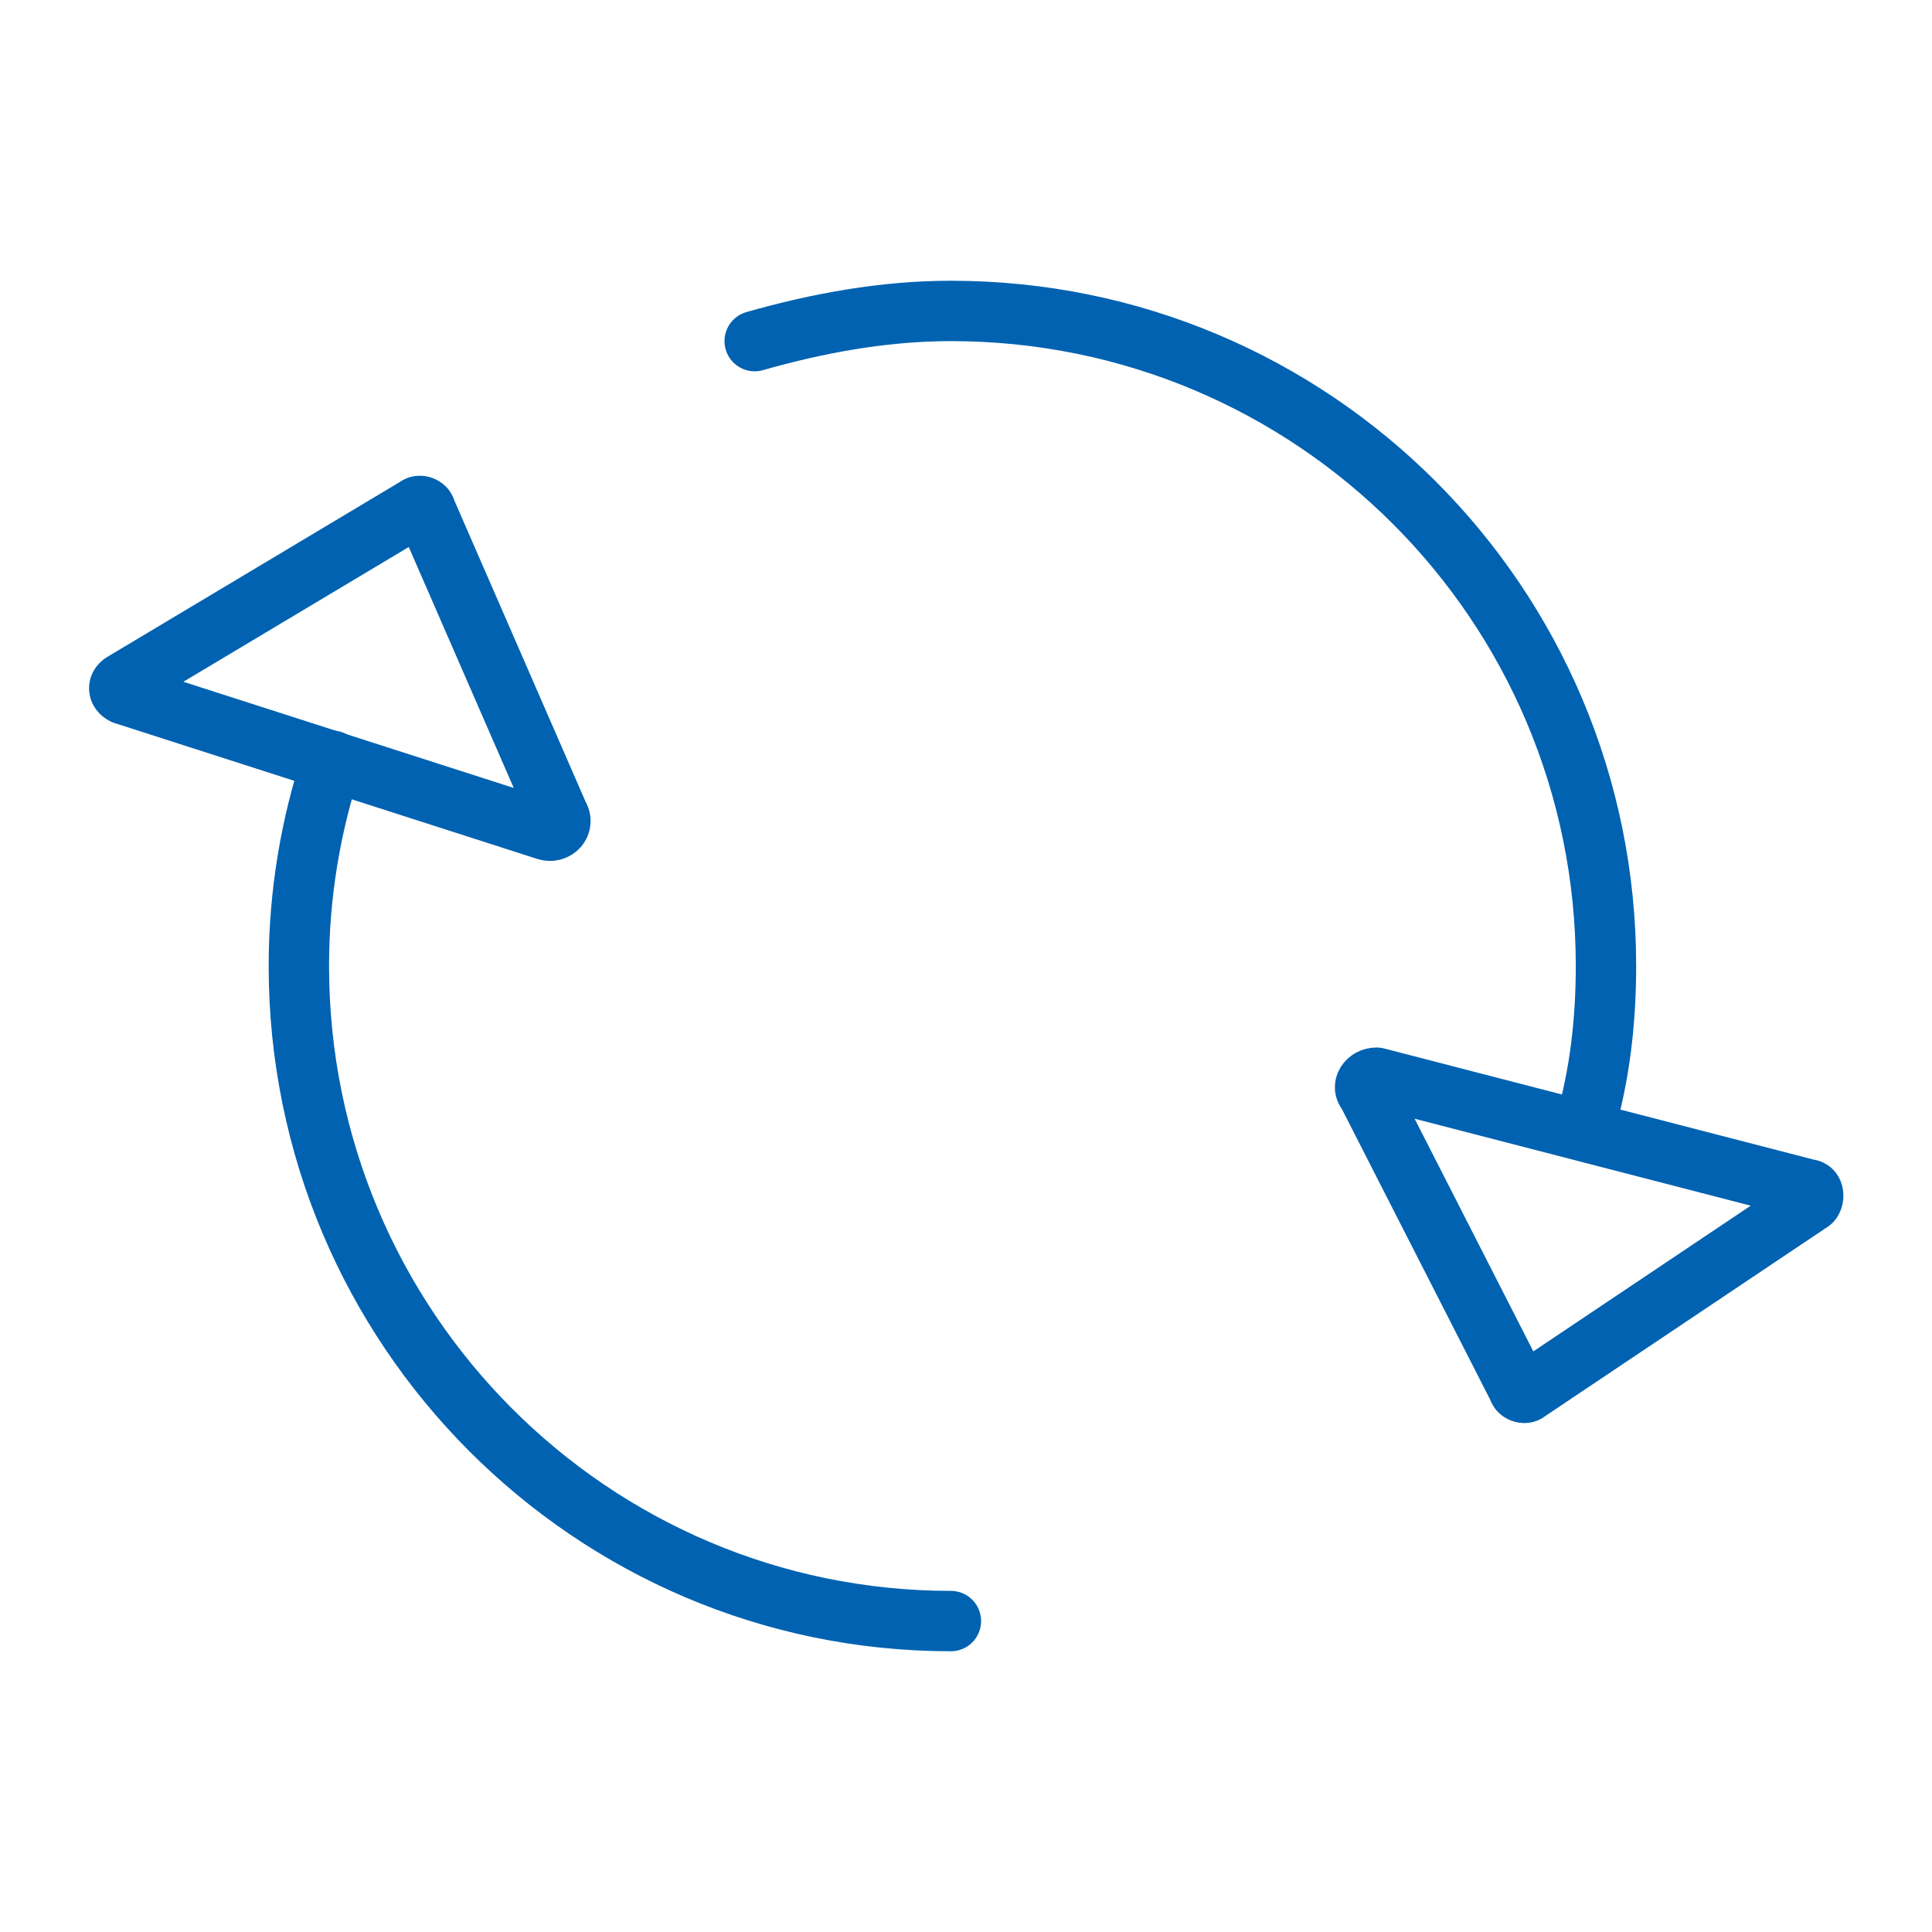
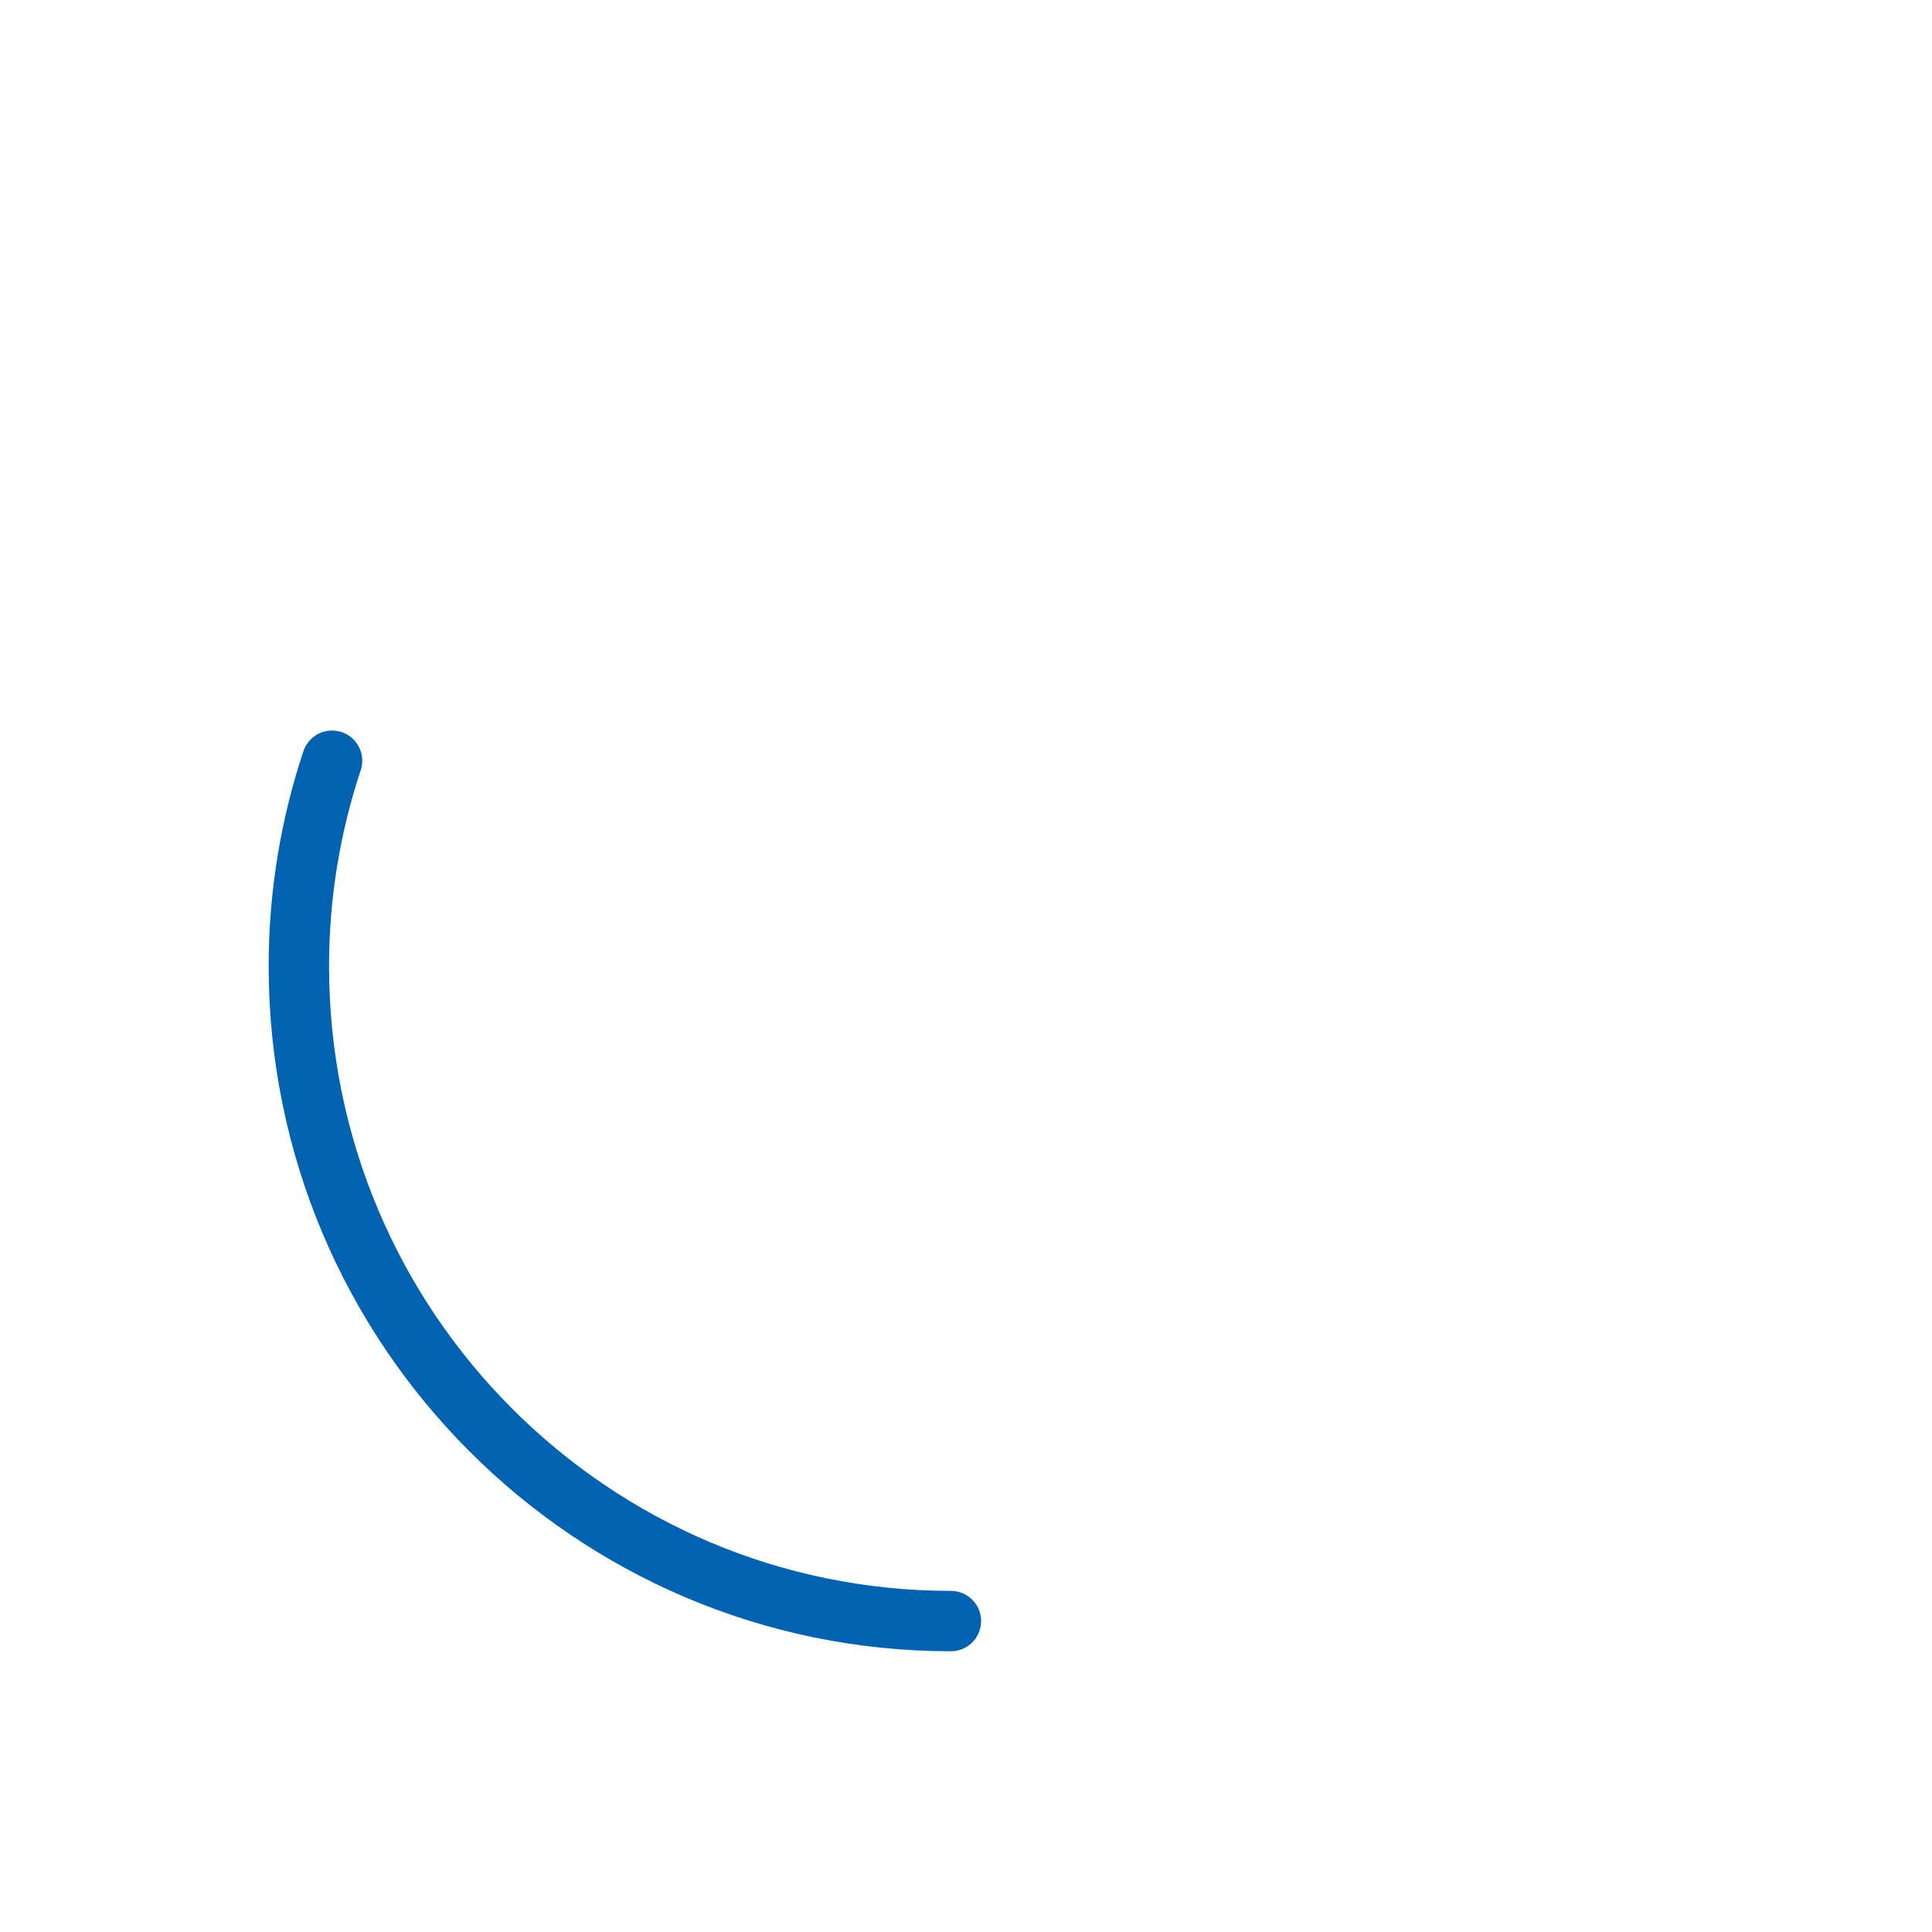
<svg xmlns="http://www.w3.org/2000/svg" version="1.1" id="All" x="0px" y="0px" viewBox="0 0 64 64" style="enable-background:new 0 0 64 64;" xml:space="preserve">
  <style type="text/css">
	.st0{fill:none;stroke:#0062B1;stroke-width:2;stroke-linecap:round;stroke-linejoin:round;stroke-miterlimit:10;}
</style>
  <g id="_x32_01-301">
    <g id="Layer_302">
	</g>
    <g id="Layer_301">
	</g>
    <g id="Layer_299">
	</g>
    <g id="Layer_298">
	</g>
    <g id="Layer_297">
	</g>
    <g id="Layer_296">
	</g>
    <g id="Layer_295">
	</g>
    <g id="Layer_294">
	</g>
    <g id="Layer_293">
	</g>
    <g id="Layer_292">
	</g>
    <g id="Layer_291">
	</g>
    <g id="Layer_290">
	</g>
    <g id="Layer_289">
	</g>
    <g id="Layer_288">
	</g>
    <g id="Layer_287">
	</g>
    <g id="Layer_286">
	</g>
    <g id="Layer_285">
	</g>
    <g id="Layer_284">
	</g>
    <g id="Layer_283">
	</g>
    <g id="Layer_282">
	</g>
    <g id="Layer_281">
	</g>
    <g id="Layer_280">
	</g>
    <g id="Layer_279">
	</g>
    <g id="Layer_278">
	</g>
    <g id="Layer_277">
	</g>
    <g id="Layer_276">
	</g>
    <g id="Layer_275">
	</g>
    <g id="Layer_274">
	</g>
    <g id="Layer_273">
	</g>
    <g id="Layer_272">
	</g>
    <g id="Layer_271">
	</g>
    <g id="Layer_270">
	</g>
    <g id="Layer_269">
	</g>
    <g id="Layer_268">
	</g>
    <g id="Layer_267">
	</g>
    <g id="Layer_266">
	</g>
    <g id="Layer_265">
	</g>
    <g id="Layer_264">
	</g>
    <g id="Layer_263">
	</g>
    <g id="Layer_262">
	</g>
    <g id="Layer_261">
	</g>
    <g id="Layer_260">
	</g>
    <g id="Layer_259">
	</g>
    <g id="Layer_258">
	</g>
    <g id="Layer_257">
	</g>
    <g id="Layer_256">
	</g>
    <g id="Layer_255">
	</g>
    <g id="Layer_254">
	</g>
    <g id="Layer_253">
	</g>
    <g id="Layer_252">
	</g>
    <g id="Layer_251">
	</g>
    <g id="Layer_250">
	</g>
    <g id="Layer_249">
	</g>
    <g id="Layer_248">
	</g>
    <g id="Layer_247">
	</g>
    <g id="Layer_246">
	</g>
    <g id="Layer_245">
	</g>
    <g id="Layer_244">
	</g>
    <g id="Layer_243">
	</g>
    <g id="Layer_242">
	</g>
    <g id="Layer_241">
	</g>
    <g id="Layer_240">
	</g>
    <g id="Layer_239">
	</g>
    <g id="Layer_238">
	</g>
    <g id="Layer_237">
	</g>
    <g id="Layer_236">
	</g>
    <g id="Layer_235">
	</g>
    <g id="Layer_234">
	</g>
    <g id="Layer_233">
	</g>
    <g id="Layer_232">
	</g>
    <g id="Layer_231">
	</g>
    <g id="Layer_230">
	</g>
    <g id="Layer_229">
	</g>
    <g id="Layer_228">
	</g>
    <g id="Layer_227">
	</g>
    <g id="Layer_226">
	</g>
    <g id="Layer_225">
	</g>
    <g id="Layer_224">
	</g>
    <g id="Layer_223">
	</g>
    <g id="Layer_222">
	</g>
    <g id="Layer_221">
	</g>
    <g id="Layer_219">
	</g>
    <g id="Layer_220">
	</g>
    <g id="Layer_218">
	</g>
    <g id="Layer_217">
	</g>
    <g id="_x32_16">
	</g>
    <g id="_x32_15">
	</g>
    <g id="_x32_14">
	</g>
    <g id="_x32_13">
	</g>
    <g id="_x32_12">
	</g>
    <g id="_x32_11">
	</g>
    <g id="_x32_10">
	</g>
    <g id="_x32_09">
	</g>
    <g id="_x32_08">
	</g>
    <g id="_x32_07">
	</g>
    <g id="_x32_06">
	</g>
    <g id="_x32_05">
	</g>
    <g id="_x32_04">
	</g>
    <g id="_x32_03">
	</g>
    <g id="_x32_02">
	</g>
    <g id="_x32_01">
	</g>
  </g>
  <g id="_x31_01-200">
    <g id="_x32_00">
	</g>
    <g id="_x31_99">
	</g>
    <g id="_x31_98">
	</g>
    <g id="_x31_97_1_">
	</g>
    <g id="_x31_96_1_">
	</g>
    <g id="_x31_95_1_">
	</g>
    <g id="_x31_94_1_">
	</g>
    <g id="_x31_93_1_">
	</g>
    <g id="_x31_92_1_">
	</g>
    <g id="_x31_91_1_">
	</g>
    <g id="_x31_90_1_">
	</g>
    <g id="_x31_89">
	</g>
    <g id="_x31_88">
	</g>
    <g id="_x31_87">
	</g>
    <g id="_x31_86">
	</g>
    <g id="_x31_85">
	</g>
    <g id="_x31_84">
	</g>
    <g id="_x31_83">
	</g>
    <g id="_x31_82">
	</g>
    <g id="_x31_81">
	</g>
    <g id="_x31_80">
	</g>
    <g id="_x31_79">
	</g>
    <g id="_x31_78">
	</g>
    <g id="_x31_77">
	</g>
    <g id="_x31_76">
	</g>
    <g id="_x31_75">
	</g>
    <g id="_x31_74">
	</g>
    <g id="_x31_73">
	</g>
    <g id="_x31_72">
	</g>
    <g id="_x31_71">
	</g>
    <g id="_x31_70">
	</g>
    <g id="_x31_69">
	</g>
    <g id="_x31_68">
	</g>
    <g id="_x31_67">
	</g>
    <g id="_x31_66">
	</g>
    <g id="_x31_65">
	</g>
    <g id="_x31_64">
	</g>
    <g id="_x31_63">
	</g>
    <g id="_x31_62">
	</g>
    <g id="_x31_61">
	</g>
    <g id="_x31_60">
	</g>
    <g id="_x31_59">
	</g>
    <g id="_x31_58">
	</g>
    <g id="_x31_57">
	</g>
    <g id="_x31_56">
	</g>
    <g id="_x31_55">
	</g>
    <g id="_x31_54">
	</g>
    <g id="_x31_53">
	</g>
    <g id="_x31_52">
	</g>
    <g id="_x31_51">
	</g>
    <g id="_x31_50">
	</g>
    <g id="_x31_49">
	</g>
    <g id="_x31_48">
	</g>
    <g id="_x31_47">
	</g>
    <g id="_x31_46">
	</g>
    <g id="_x31_45">
	</g>
    <g id="_x31_44">
	</g>
    <g id="_x31_43">
	</g>
    <g id="_x31_42">
	</g>
    <g id="_x31_41">
	</g>
    <g id="_x31_40">
	</g>
    <g id="_x31_39">
	</g>
    <g id="_x31_38">
	</g>
    <g id="_x31_37">
	</g>
    <g id="_x31_36">
	</g>
    <g id="_x31_35">
	</g>
    <g id="_x31_34">
	</g>
    <g id="_x31_33">
	</g>
    <g id="_x31_32">
	</g>
    <g id="_x31_31">
	</g>
    <g id="_x31_30">
	</g>
    <g id="_x31_29">
	</g>
    <g id="_x31_28">
	</g>
    <g id="_x31_27_1_">
	</g>
    <g id="_x31_26">
	</g>
    <g id="_x31_25">
	</g>
    <g id="_x31_24">
	</g>
    <g id="_x31_23">
	</g>
    <g id="_x31_22">
	</g>
    <g id="_x31_21">
	</g>
    <g id="_x31_20">
	</g>
    <g id="_x31_19">
	</g>
    <g id="_x31_18">
	</g>
    <g id="_x31_17">
	</g>
    <g id="_x31_16">
	</g>
    <g id="_x31_15">
	</g>
    <g id="_x31_14">
	</g>
    <g id="_x31_13">
	</g>
    <g id="_x31_12">
	</g>
    <g id="_x31_11">
	</g>
    <g id="_x31_10">
	</g>
    <g id="_x31_09">
	</g>
    <g id="_x31_08">
	</g>
    <g id="_x31_07">
	</g>
    <g id="_x31_06">
	</g>
    <g id="_x31_05">
	</g>
    <g id="_x31_04">
	</g>
    <g id="_x31_03">
	</g>
    <g id="_x31_02">
	</g>
    <g id="_x31_01">
	</g>
  </g>
  <g id="_x31_-100">
    <g id="_x31_00">
	</g>
    <g id="_x39_9">
	</g>
    <g id="_x39_8">
	</g>
    <g id="_x39_7">
	</g>
    <g id="_x39_6">
	</g>
    <g id="_x39_5">
	</g>
    <g id="_x39_4">
	</g>
    <g id="_x39_3">
	</g>
    <g id="_x39_2">
	</g>
    <g id="_x39_1">
	</g>
    <g id="_x39_0">
	</g>
    <g id="_x38_9">
	</g>
    <g id="_x38_8">
	</g>
    <g id="_x38_7">
	</g>
    <g id="_x38_6">
	</g>
    <g id="_x38_5">
	</g>
    <g id="_x38_4">
	</g>
    <g id="_x38_3">
	</g>
    <g id="_x38_2">
	</g>
    <g id="_x38_1">
	</g>
    <g id="_x38_0">
	</g>
    <g id="_x37_9">
	</g>
    <g id="_x37_8">
	</g>
    <g id="_x37_7">
	</g>
    <g id="_x37_6">
	</g>
    <g id="_x37_5_1_">
	</g>
    <g id="_x37_4_1_">
	</g>
    <g id="_x37_3_1_">
	</g>
    <g id="_x37_2">
	</g>
    <g id="_x37_1">
	</g>
    <g id="_x37_0">
	</g>
    <g id="_x36_9">
	</g>
    <g id="_x36_8">
	</g>
    <g id="_x36_7">
	</g>
    <g id="_x36_6">
	</g>
    <g id="_x36_5">
	</g>
    <g id="_x36_4">
	</g>
    <g id="_x36_3">
	</g>
    <g id="_x36_2">
	</g>
    <g id="_x36_1">
	</g>
    <g id="_x36_0">
	</g>
    <g id="_x35_9">
	</g>
    <g id="_x35_8">
	</g>
    <g id="_x35_7">
	</g>
    <g id="_x35_6">
	</g>
    <g id="_x35_5">
	</g>
    <g id="_x35_4">
	</g>
    <g id="_x35_3">
	</g>
    <g id="_x35_2">
	</g>
    <g id="_x35_1">
	</g>
    <g id="_x35_0">
	</g>
    <g id="_x34_9">
	</g>
    <g id="_x34_8">
	</g>
    <g id="_x34_7">
	</g>
    <g id="_x34_6">
	</g>
    <g id="_x34_5">
      <g>
-         <path class="st0" d="M45.6,35.7l14.3,3.7c0.2,0,0.2,0.3,0.1,0.4l-9.4,6.3c-0.1,0.1-0.3,0-0.3-0.1l-5-9.8     C45.1,36,45.3,35.7,45.6,35.7z" />
-         <path class="st0" d="M18.1,27.5L4.1,23c-0.2-0.1-0.2-0.3,0-0.4l9.7-5.8c0.1-0.1,0.3,0,0.3,0.1L18.5,27     C18.7,27.3,18.4,27.6,18.1,27.5z" />
        <path class="st0" d="M31.5,53.7C19.6,53.7,9.9,44,9.9,32c0-2.4,0.4-4.7,1.1-6.8" />
-         <path class="st0" d="M25,11.3c2.1-0.6,4.3-1,6.5-1c12,0,21.7,9.7,21.7,21.7c0,1.8-0.2,3.6-0.7,5.3" />
      </g>
    </g>
    <g id="_x34_4">
	</g>
    <g id="_x34_3">
	</g>
    <g id="_x34_2">
	</g>
    <g id="_x34_1">
	</g>
    <g id="_x34_0">
	</g>
    <g id="_x33_9">
	</g>
    <g id="_x33_7">
	</g>
    <g id="_x33_6">
	</g>
    <g id="_x33_5">
	</g>
    <g id="_x33_4">
	</g>
    <g id="_x33_3">
	</g>
    <g id="_x33_2">
	</g>
    <g id="_x33_1">
	</g>
    <g id="_x33_0">
	</g>
    <g id="_x32_9">
	</g>
    <g id="_x32_8">
	</g>
    <g id="_x32_7">
	</g>
    <g id="_x32_6">
	</g>
    <g id="_x32_5">
	</g>
    <g id="_x32_4">
	</g>
    <g id="_x32_3">
	</g>
    <g id="_x32_2">
	</g>
    <g id="_x32_1">
	</g>
    <g id="_x32_0">
	</g>
    <g id="_x31_9">
	</g>
    <g id="_x31_8">
	</g>
    <g id="_x31_7">
	</g>
    <g id="_x31_6">
	</g>
    <g id="_x31_5">
	</g>
    <g id="_x31_4">
	</g>
    <g id="_x31_3">
	</g>
    <g id="_x31_2">
	</g>
    <g id="_x31_1">
	</g>
    <g id="_x31_0">
	</g>
    <g id="_x39_">
	</g>
    <g id="_x38_">
	</g>
    <g id="_x37_">
	</g>
    <g id="_x36_">
	</g>
    <g id="_x35_">
	</g>
    <g id="_x34_">
	</g>
    <g id="_x33_">
	</g>
    <g id="_x32_">
	</g>
    <g id="_x31__1_">
	</g>
  </g>
  <g id="_x31_-100_1_">
    <g id="_x31_00_1_">
	</g>
    <g id="_x39_9_1_">
	</g>
    <g id="_x39_8_1_">
	</g>
    <g id="_x39_7_1_">
	</g>
    <g id="_x39_6_1_">
	</g>
    <g id="_x39_5_1_">
	</g>
    <g id="_x39_4_1_">
	</g>
    <g id="_x39_3_1_">
	</g>
    <g id="_x39_2_1_">
	</g>
    <g id="_x39_1_1_">
	</g>
    <g id="_x39_0_1_">
	</g>
    <g id="_x38_9_1_">
	</g>
    <g id="_x38_8_1_">
	</g>
    <g id="_x38_7_1_">
	</g>
    <g id="_x38_6_1_">
	</g>
    <g id="_x38_5_1_">
	</g>
    <g id="_x38_4_1_">
	</g>
    <g id="_x38_3_1_">
	</g>
    <g id="_x38_2_1_">
	</g>
    <g id="_x38_1_1_">
	</g>
    <g id="_x38_0_1_">
	</g>
    <g id="_x37_9_1_">
	</g>
    <g id="_x37_8_1_">
	</g>
    <g id="_x37_7_1_">
	</g>
    <g id="_x37_6_1_">
	</g>
    <g id="_x37_5_2_">
	</g>
    <g id="_x37_4_2_">
	</g>
    <g id="_x37_3_2_">
	</g>
    <g id="_x37_2_1_">
	</g>
    <g id="_x37_1_1_">
	</g>
    <g id="_x37_0_1_">
	</g>
    <g id="_x36_9_1_">
	</g>
    <g id="_x36_8_1_">
	</g>
    <g id="_x36_7_1_">
	</g>
    <g id="_x36_6_1_">
	</g>
    <g id="_x36_5_1_">
	</g>
    <g id="_x36_4_1_">
	</g>
    <g id="_x36_3_1_">
	</g>
    <g id="_x36_2_1_">
	</g>
    <g id="_x36_1_1_">
	</g>
    <g id="_x36_0_1_">
	</g>
    <g id="_x35_9_1_">
	</g>
    <g id="_x35_8_1_">
	</g>
    <g id="_x35_7_1_">
	</g>
    <g id="_x35_6_1_">
	</g>
    <g id="_x35_5_1_">
	</g>
    <g id="_x35_4_1_">
	</g>
    <g id="_x35_3_1_">
	</g>
    <g id="_x35_2_1_">
	</g>
    <g id="_x35_1_1_">
	</g>
    <g id="_x35_0_1_">
	</g>
    <g id="_x34_9_1_">
	</g>
    <g id="_x34_8_1_">
	</g>
    <g id="_x34_7_1_">
	</g>
    <g id="_x34_6_1_">
	</g>
    <g id="_x34_5_1_">
	</g>
    <g id="_x34_4_1_">
	</g>
    <g id="_x34_3_1_">
	</g>
    <g id="_x34_2_1_">
	</g>
    <g id="_x34_1_1_">
	</g>
    <g id="_x34_0_1_">
	</g>
    <g id="_x33_9_1_">
	</g>
    <g id="_x33_7_1_">
	</g>
    <g id="_x33_6_1_">
	</g>
    <g id="_x33_5_1_">
	</g>
    <g id="_x33_4_1_">
	</g>
    <g id="_x33_3_1_">
	</g>
    <g id="_x33_2_1_">
	</g>
    <g id="_x33_1_1_">
	</g>
    <g id="_x33_0_1_">
	</g>
    <g id="_x32_9_1_">
	</g>
    <g id="_x32_8_1_">
	</g>
    <g id="_x32_7_1_">
	</g>
    <g id="_x32_6_1_">
	</g>
    <g id="_x32_5_1_">
	</g>
    <g id="_x32_4_1_">
	</g>
    <g id="_x32_3_1_">
	</g>
    <g id="_x32_2_1_">
	</g>
    <g id="_x32_1_1_">
	</g>
    <g id="_x32_0_1_">
	</g>
    <g id="_x31_9_1_">
	</g>
    <g id="_x31_8_1_">
	</g>
    <g id="_x31_7_1_">
	</g>
    <g id="_x31_6_1_">
	</g>
    <g id="_x31_5_1_">
	</g>
    <g id="_x31_4_1_">
	</g>
    <g id="_x31_3_1_">
	</g>
    <g id="_x31_2_1_">
	</g>
    <g id="_x31_1_1_">
	</g>
    <g id="_x31_0_1_">
	</g>
    <g id="_x39__1_">
	</g>
    <g id="_x38__1_">
	</g>
    <g id="_x37__1_">
	</g>
    <g id="_x36__1_">
	</g>
    <g id="_x35__1_">
	</g>
    <g id="_x34__1_">
	</g>
    <g id="_x33__1_">
	</g>
    <g id="_x32__1_">
	</g>
    <g id="_x31__2_">
	</g>
  </g>
</svg>